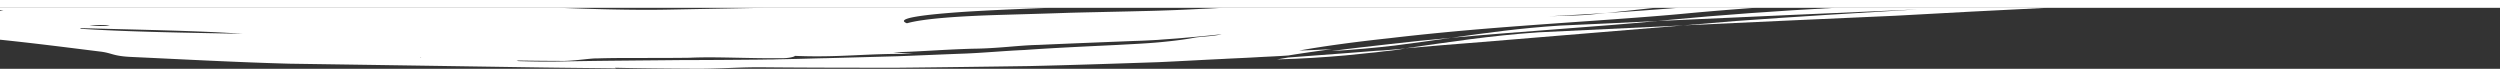
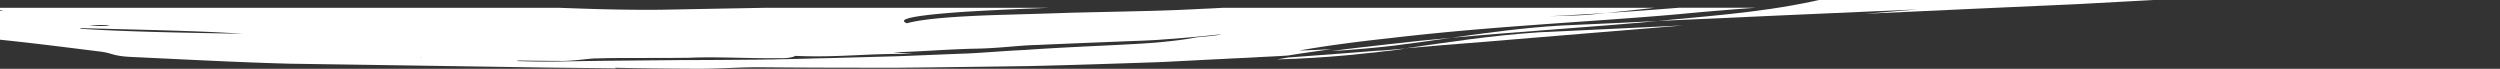
<svg xmlns="http://www.w3.org/2000/svg" viewBox="0 0 2560 70.45">
  <rect x="0" y="0" width="2560" height="70.45" fill="#333333" stroke="none" />
  <defs>
    <style>.cls-1{fill:none;}.cls-2{fill:#fff;}</style>
  </defs>
  <g id="Слой_2" data-name="Слой 2">
    <g id="Слой_1-2" data-name="Слой 1">
      <g id="t2">
        <path class="cls-1" d="M685.5,9.82c32.41-.63,64.81-1.23,97.44-1.82H572.49c17.15.58,34.3,1.24,51.46,1.6C644.39,10,665.05,10.25,685.5,9.82Z" />
        <path class="cls-1" d="M109.35,25.78a78.27,78.27,0,0,0-17.86.86c6.88,0,14,0,21.09-.22Z" />
-         <path class="cls-1" d="M989,12c-41.75,2.8-73.6,6.67-60.26,11.84,16.57-4.73,52.52-7.32,96.42-8.61,22-.65,45.84-1.29,70.38-2.15,24.53-.65,49.5-1.08,73.6-1.72,12.06-.22,23.89-.65,35.3-1.08s22.39-1.08,32.93-1.51q7.5-.39,14.59-.77H1074l-19.15.77C1033.3,9.63,1009.84,10.71,989,12Z" />
        <path class="cls-1" d="M1719.68,8h-25.29c-15.91,1.71-32.12,3.53-49.55,5.32C1670.31,11.7,1695.15,9.86,1719.68,8Z" />
        <path class="cls-1" d="M1631.66,14.61c4.54-.43,8.86-.86,13.18-1.29-19.68,1.29-39.77,2.38-60.31,3.46C1597.93,16.13,1618.24,16.13,1631.66,14.61Z" />
        <path class="cls-1" d="M1185.46,40.85c-7.75.43-15.71.86-23.67,1.07-31.86,1.29-65.43,2.59-99.22,4.09-20.23.43-40.25,3.66-67.15,3.88-33.57,1.07-53.8,3-80.71,3.66,6.67.64,13.56,1.07,20.23,1.72-47.13-.86-74,3.87-121,1.94,0,.86-6.67,2.58-13.56,2.36-33.58.44-67.15-1.72-94.27-.43-16.79.22-33.57.22-49.5.22s-31,0-44.55.43c-6.67-.22-20.23,2.15-33.79,2.58-16.36,0-32.93-.21-49.29-.43l1.94.65c13.34.43,26.9.64,40.46.43,40.46-.86,87.38-1.08,127.84-1.51,25.19,0,50.15-.21,74.47-.43,6,0,12.27-.21,18.3-.21,6-.22,12.05-.22,18.29-.43,12-.22,24.1-.65,36.16-.87l71.45-1.93c23.68-.86,47.13-1.94,70.81-2.8,20.23-.86,40.46-2.8,60.48-3.66,30.34-2.15,63.92-3.66,94.91-5.17,15.5-.86,30.35-1.5,43.9-2.8s25.62-2.79,35.73-4.73c7.1-1.08,20.45-1.51,27.12-3.45-13.34,1.51-27.55,2.8-42.61,4.09C1200.74,39.77,1193.21,40.2,1185.46,40.85Z" />
-         <path class="cls-1" d="M430.54,59.14a2.38,2.38,0,0,1,1.07-.21c-.43,0-.64-.22-1.07-.22Z" />
-         <path class="cls-1" d="M82.23,29.44C131.52,32.67,192,33.53,248.38,34.6c-46-3.22-106.75-4.09-165.5-5.81C82.45,29,82.23,29.22,82.23,29.44Z" />
        <path class="cls-2" d="M1597.19,26.21c-40.47,2.58-75.56,7.53-111.07,12.48,75.76-6.88,153.67-11.62,211.58-17.22C1664.34,23.2,1631,24.7,1597.19,26.21Z" />
        <path class="cls-2" d="M1409.3,52c-10.13.86-20,1.51-30.13,2.37l-60.05,4.52c-3.88.65-7.75,1.29-11.41,1.94,25.18-.65,48.42-2.16,70-4.09q16.13-1.62,31.64-3.23c5.16-.65,10.12-1.29,15.28-1.72,4.94-.65,9.9-1.3,14.62-2.16L1424.36,51C1419.42,51.39,1414.24,51.83,1409.3,52Z" />
        <path class="cls-2" d="M1363.45,52.26c23-1.3,44.34-3.23,64.57-5.6,20-2.58,39-5.17,58.1-8-21.31,1.94-42.4,4.09-62.84,6.46C1402.41,47.52,1382.39,49.67,1363.45,52.26Z" />
        <path class="cls-2" d="M1644.84,13.32c-4.32.43-8.64.86-13.18,1.29-13.42,1.52-33.73,1.52-47.13,2.17,20.54-1.08,40.63-2.17,60.31-3.46,17.43-1.79,33.64-3.61,49.55-5.32H1251.92q-7.1.39-14.59.77c-10.54.43-21.52,1.08-32.93,1.51s-23.24.86-35.3,1.08c-24.1.64-49.07,1.07-73.6,1.72-24.54.86-48.43,1.5-70.38,2.15-43.9,1.29-79.85,3.88-96.42,8.61C915.36,18.67,947.21,14.8,989,12c20.88-1.29,44.34-2.37,65.86-3.23L1074,8h-291c-32.63.59-65,1.19-97.44,1.82-20.45.43-41.11.21-61.55-.22-17.16-.36-34.31-1-51.46-1.6H0v2.48l3.46.2c-1.15.22-2.3.42-3.46.62V40.65c34.81,3.61,65.14,7.49,101.82,12.06,13.34,1.46,13.13,4.8,33.36,5.63,53.59,2.5,107.39,5.42,161.2,6.88,57.25.84,113.21,1.67,168.73,2.51L548,69c27.55.42,55.1.63,82.86,1-.64-.21-.86-.41-.86-.62,26.69.62,53.38.83,80.71,1,26.9.21,47.14-1.88,74-1.46,45.41.42,90.39.42,135.16.42,44.76-.42,89.1-1.05,133.44-1.67,44.33-1,88.45-2.51,132.79-4,22.17-1,44.33-2.29,66.5-3.33,11.19-.63,22.17-1,33.36-1.67s22.17-1,33.36-1.88c14-2.29,28.84-4.38,44.55-6.47-10.76.63-22,1.05-33.57,1.46,26.68-4.79,58.54-9,93-12.72,34-4,70.6-7.51,107.19-10.43,73.39-5.84,147-10,200.37-15.23q33-3,67.36-5.49h-78.52C1695.15,9.86,1670.31,11.7,1644.84,13.32ZM109.35,25.78l3.23.64c-7.1.22-14.21.22-21.09.22A78.27,78.27,0,0,1,109.35,25.78ZM82.23,29.44c0-.22.22-.43.65-.65,58.75,1.72,119.45,2.59,165.5,5.81C192,33.53,131.52,32.67,82.23,29.44Zm348.31,29.7v-.43c.43,0,.64.22,1.07.22A2.38,2.38,0,0,0,430.54,59.14Zm793.23-20.66c-10.11,1.94-22.17,3.44-35.73,4.73s-28.4,1.94-43.9,2.8c-31,1.51-64.57,3-94.91,5.17-20,.86-40.25,2.8-60.48,3.66-23.68.86-47.13,1.94-70.81,2.8l-71.45,1.93c-12.06.22-24.11.65-36.16.87-6.24.21-12.27.21-18.29.43-6,0-12.27.21-18.3.21-24.32.22-49.28.43-74.47.43-40.46.43-87.38.65-127.84,1.51-13.56.21-27.12,0-40.46-.43L529,61.94c16.36.22,32.93.43,49.29.43,13.56-.43,27.12-2.8,33.79-2.58,13.56-.43,28.62-.43,44.55-.43s32.71,0,49.5-.22c27.12-1.29,60.69.87,94.27.43,6.89.22,13.56-1.5,13.56-2.36,46.92,1.93,73.82-2.8,121-1.94-6.67-.65-13.56-1.08-20.23-1.72,26.91-.65,47.14-2.59,80.71-3.66,26.9-.22,46.92-3.45,67.15-3.88,33.79-1.5,67.36-2.8,99.22-4.09,8-.21,15.92-.64,23.67-1.07,7.75-.65,15.28-1.08,22.82-1.73,15.06-1.29,29.27-2.58,42.61-4.09C1244.22,37,1230.87,37.4,1223.77,38.48Z" />
        <path class="cls-2" d="M1439.2,49.46c26-2.37,52.09-4.31,78.57-6.46,73.6-6,139-11.41,206-17-49.29,2.37-98.56,4.74-148.49,7.11C1525.3,36.54,1483.33,43.21,1439.2,49.46Z" />
-         <path class="cls-2" d="M1708.67,20.4c-3.44.43-7.32.64-11,1.07q134-6.13,265.79-11.84C1901.72,13.29,1839.74,17,1778,21.47q-27.45,2.27-54.25,4.52c73-3.44,145.27-6.67,217.6-9.9q77.33-4.34,154.74-8.09H1878.9C1819.87,11.18,1762.85,15.23,1708.67,20.4Z" />
-         <polygon class="cls-2" points="0 0 0 8 572.49 8 782.94 8 1073.97 8 1251.92 8 1694.38 8 1719.68 8 1798.2 8 1878.9 8 2096.07 8 2560 8 2560 0 0 0" />
+         <path class="cls-2" d="M1708.67,20.4c-3.44.43-7.32.64-11,1.07q134-6.13,265.79-11.84q-27.45,2.27-54.25,4.52c73-3.44,145.27-6.67,217.6-9.9q77.33-4.34,154.74-8.09H1878.9C1819.87,11.18,1762.85,15.23,1708.67,20.4Z" />
      </g>
    </g>
  </g>
</svg>